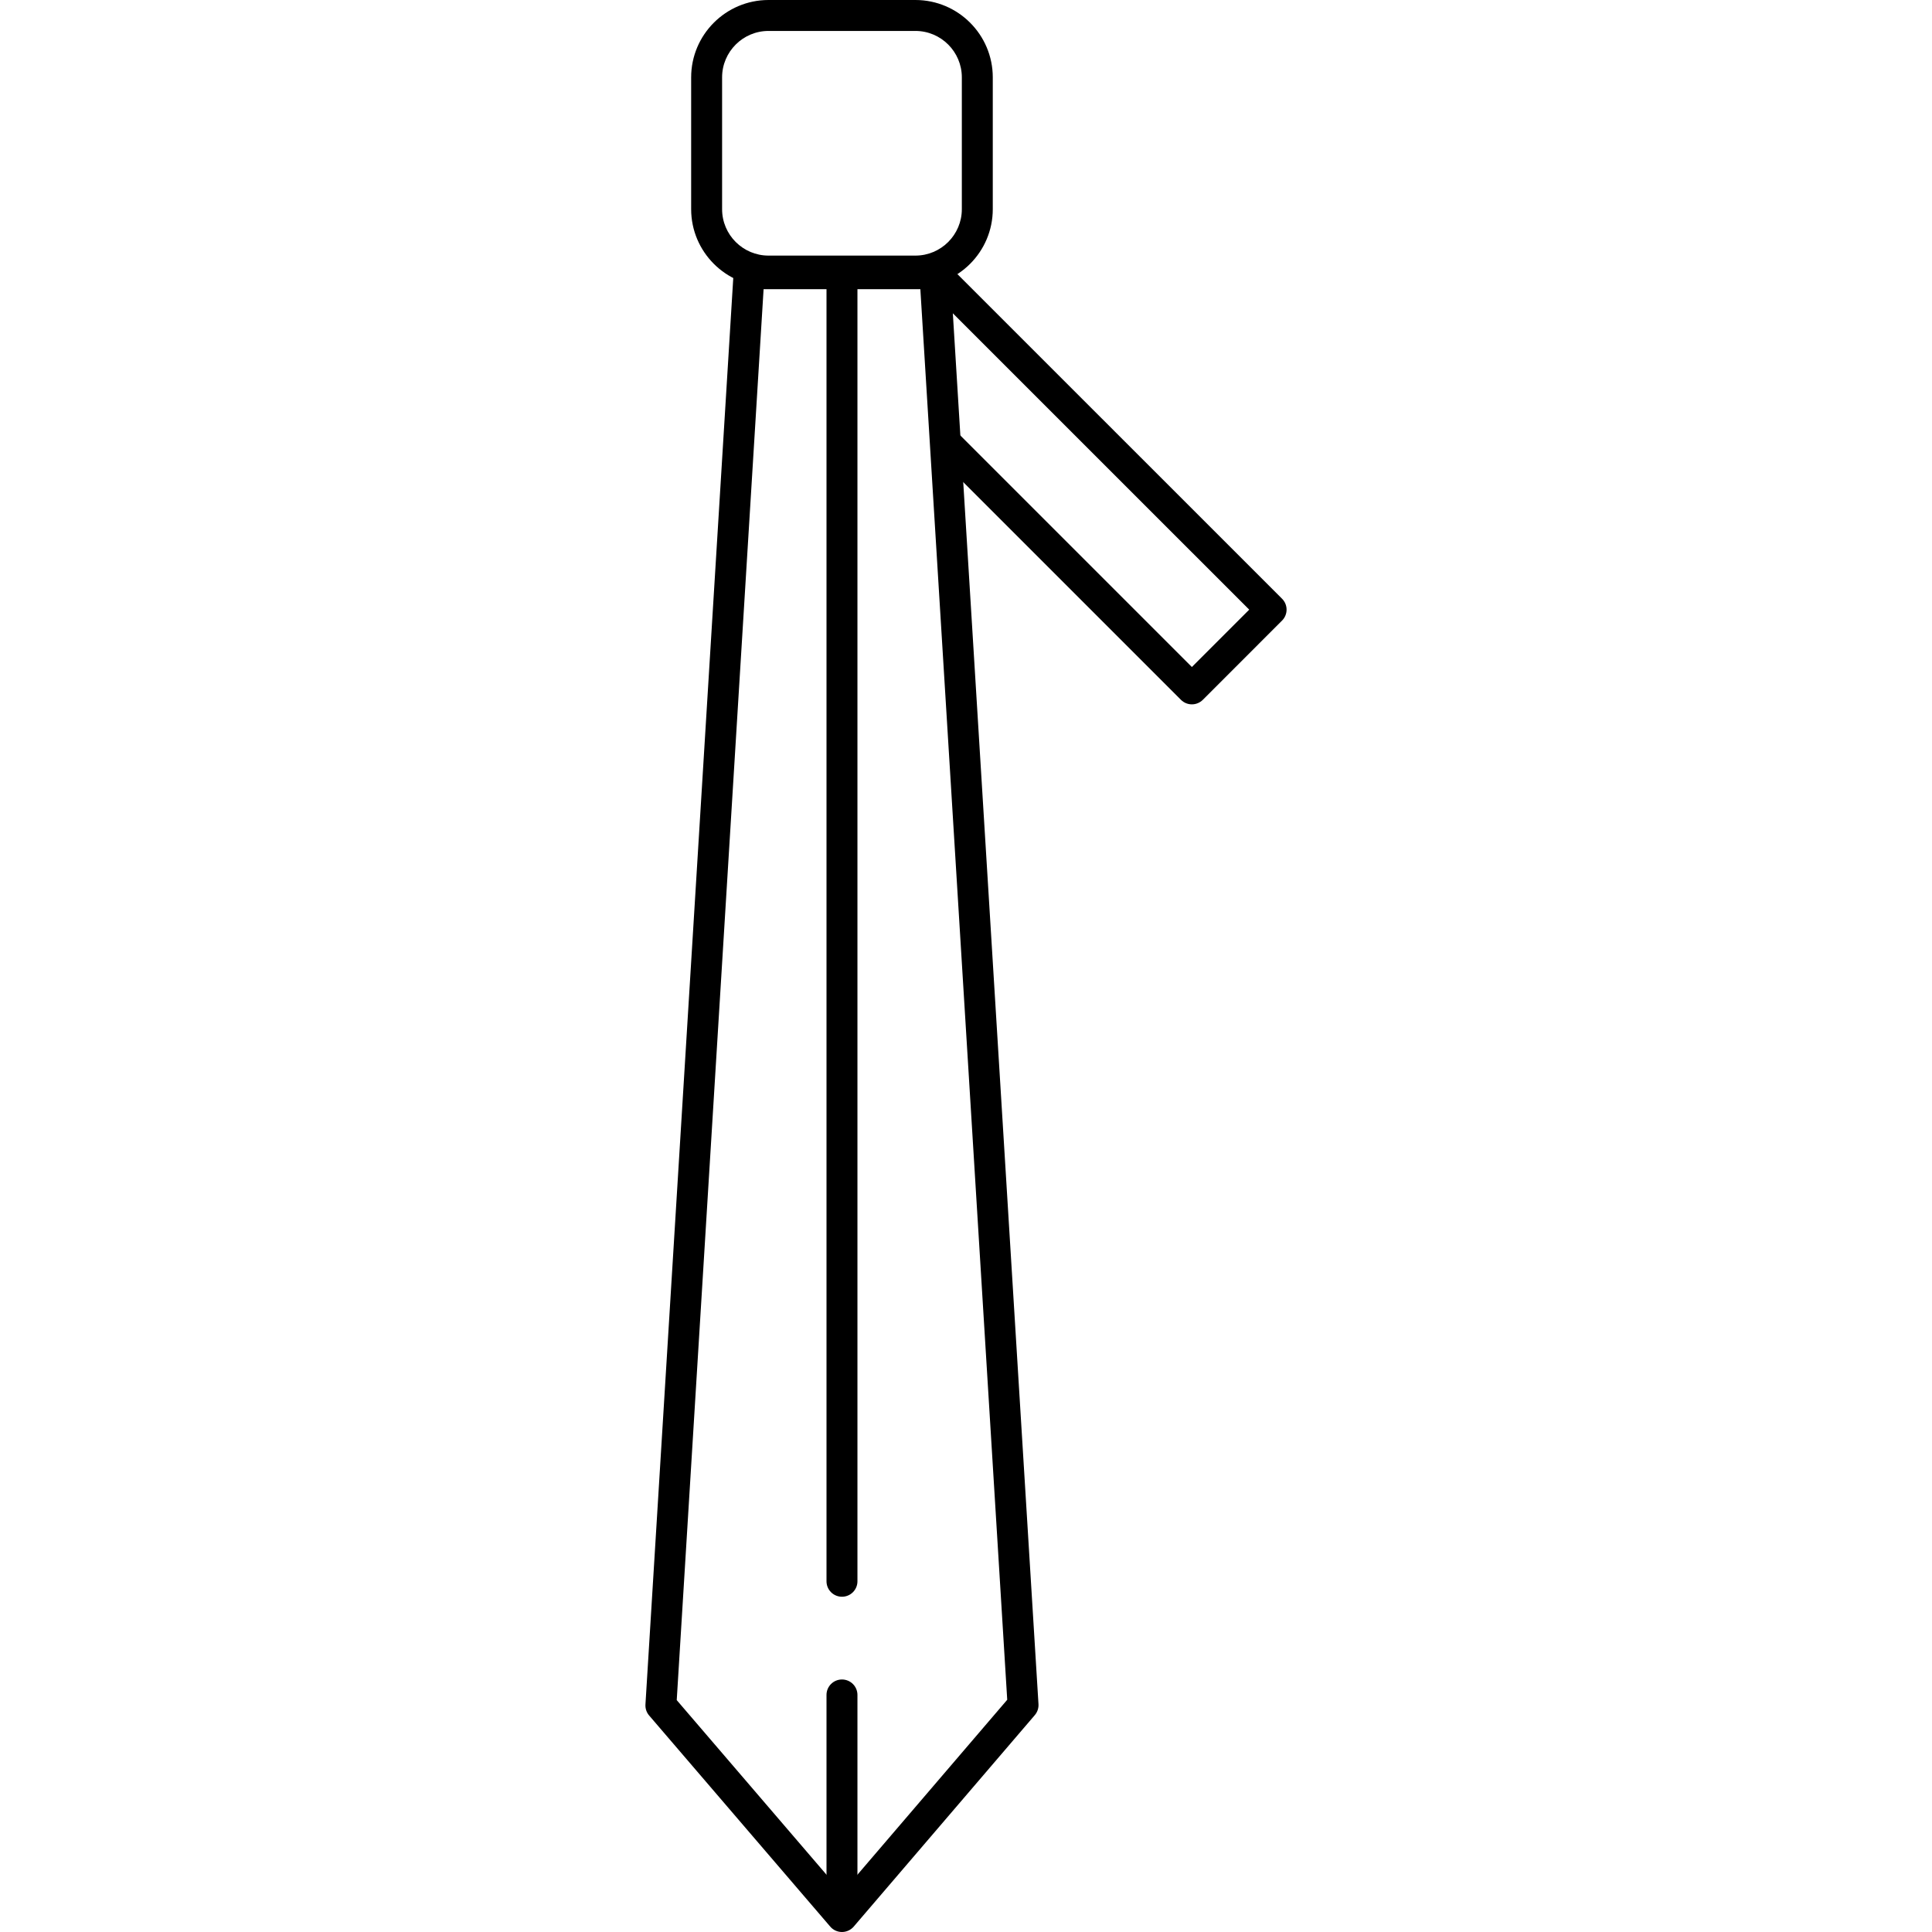
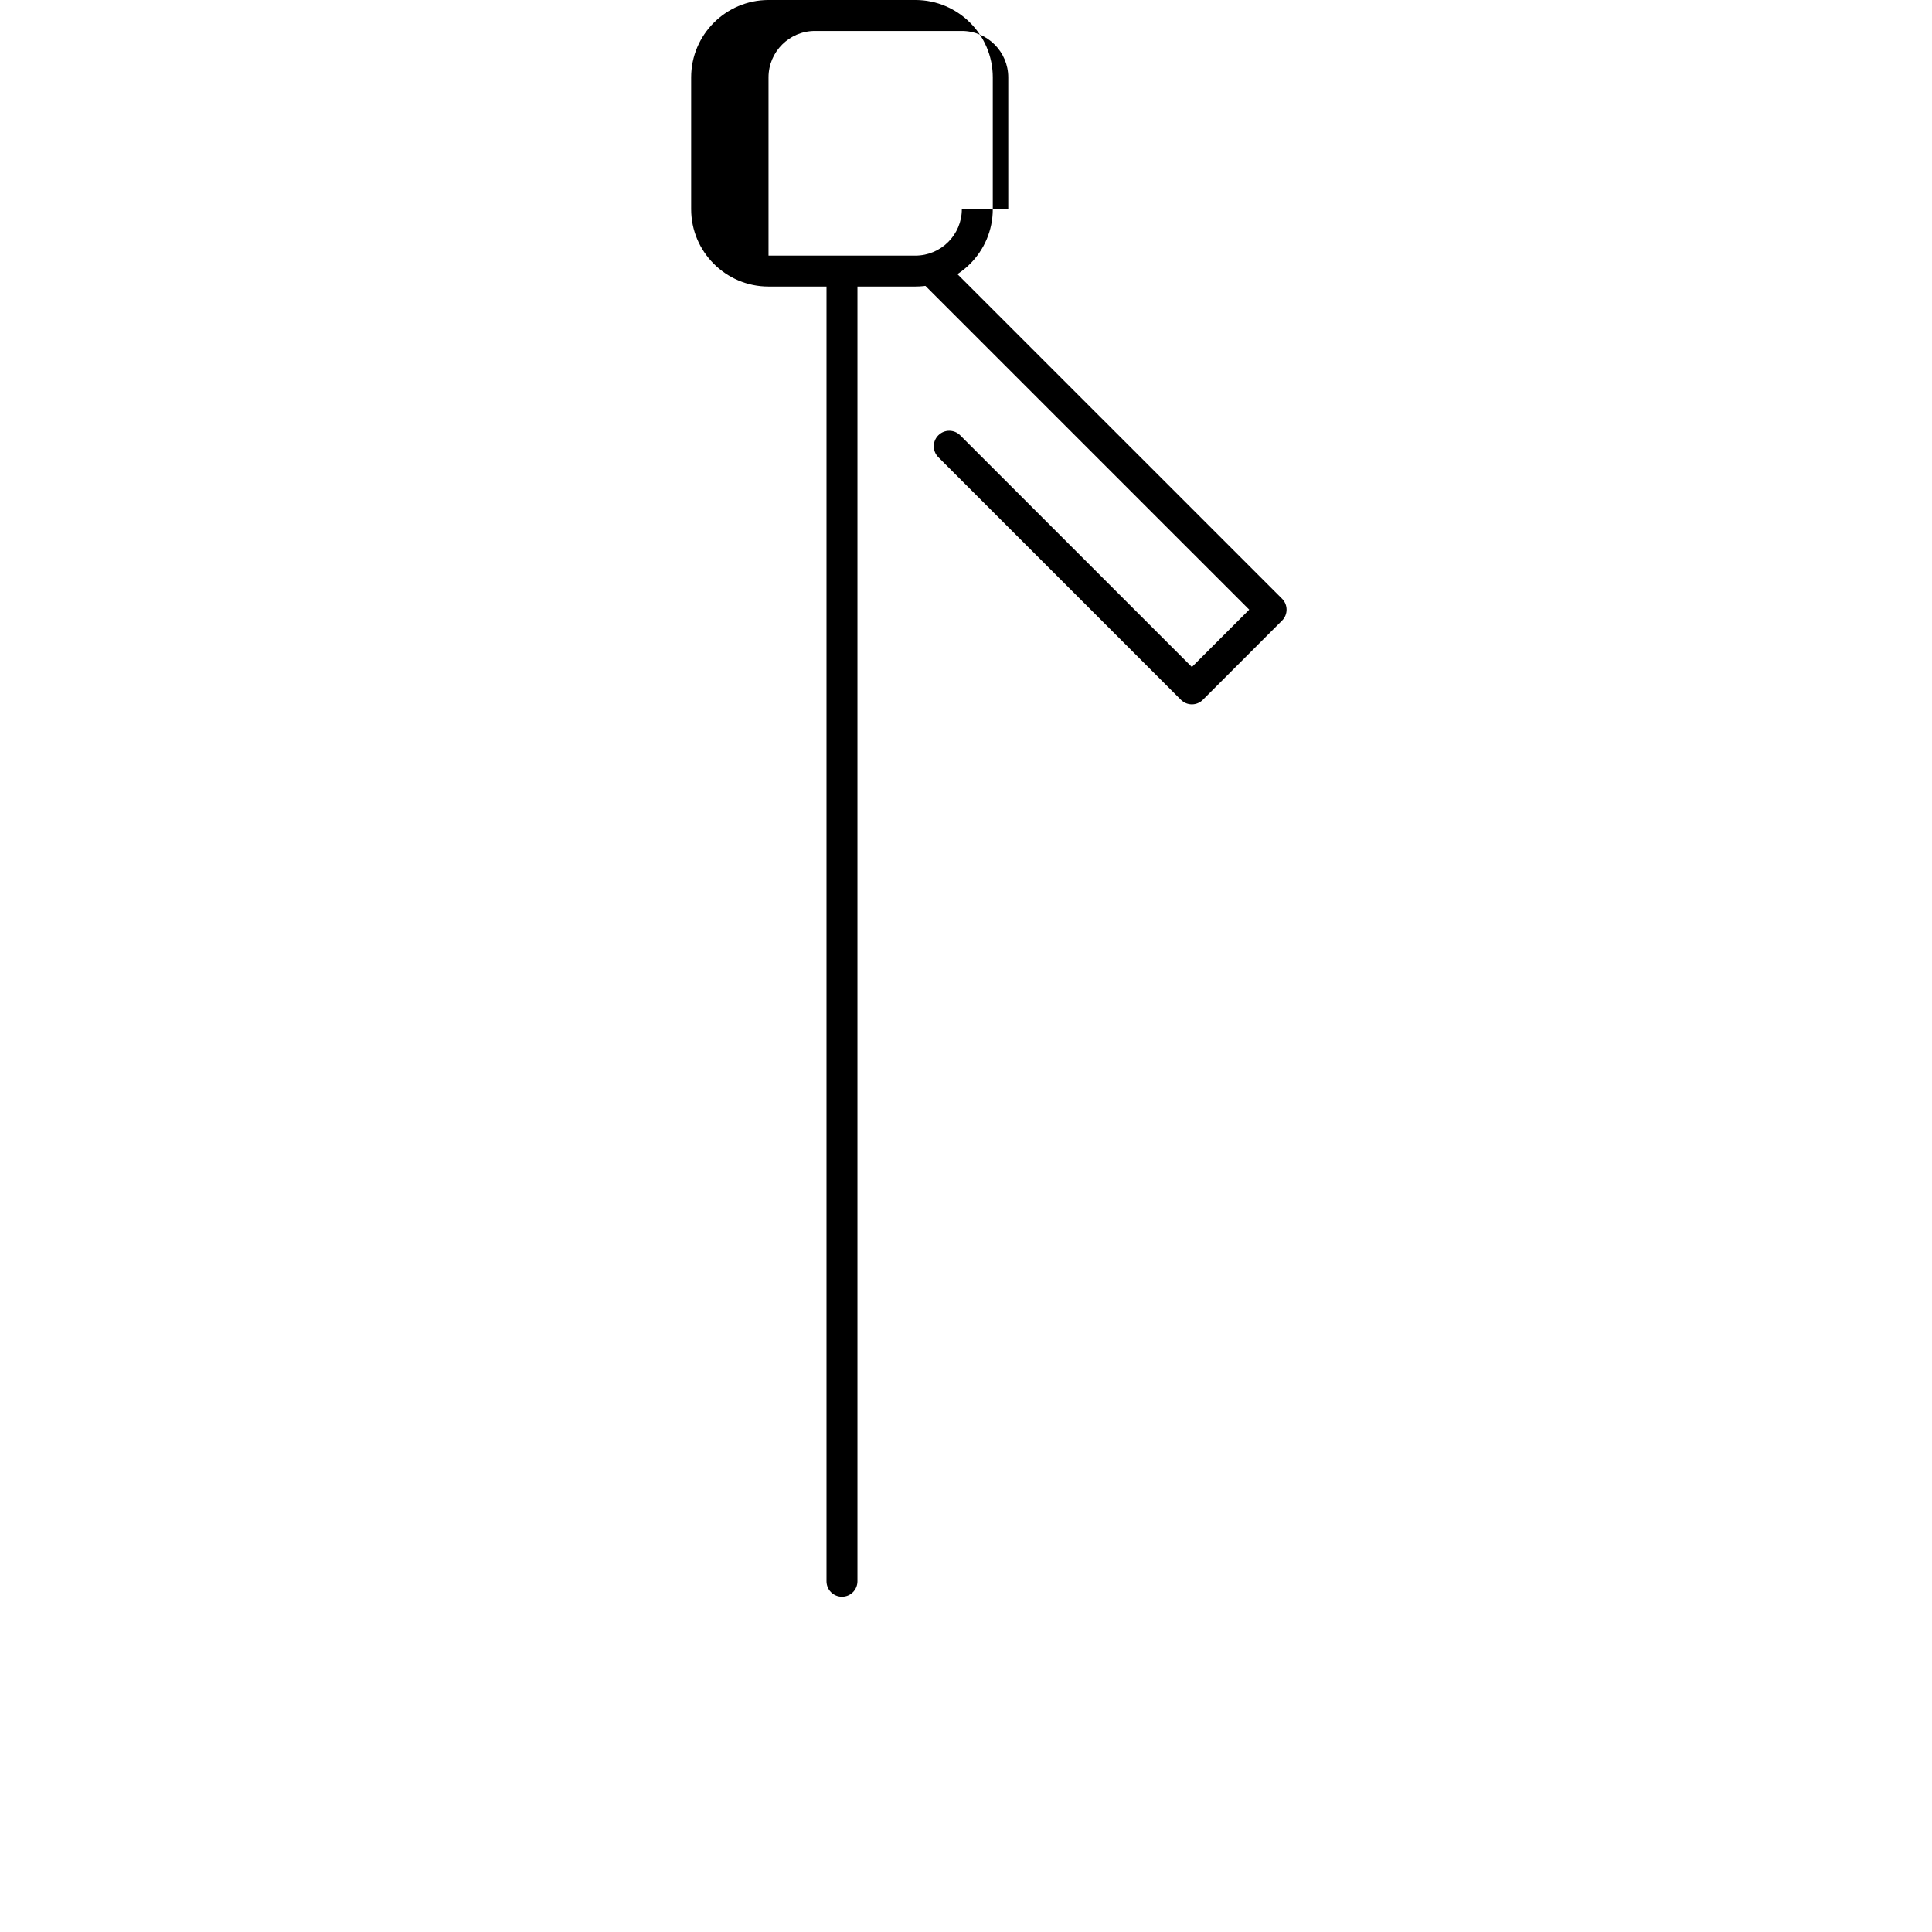
<svg xmlns="http://www.w3.org/2000/svg" fill="#000000" height="800px" width="800px" version="1.1" id="Layer_1" viewBox="0 0 499.488 499.488" xml:space="preserve">
  <g>
    <g>
-       <path d="M245.695,70.508c-0.128-2.108-1.88-3.752-3.992-3.752h-48.052c-2.112,0-3.864,1.644-3.992,3.752l-22.788,370.156    c-0.064,1.04,0.276,2.064,0.956,2.852l46.816,54.576c0.76,0.888,1.868,1.396,3.036,1.396c1.168,0,2.28-0.512,3.04-1.4    l46.812-54.668c0.676-0.788,1.016-1.808,0.952-2.848L245.695,70.508z M217.679,489.34l-42.72-49.8l22.456-364.78h40.528    l22.46,364.688L217.679,489.34z" />
-     </g>
+       </g>
  </g>
  <g>
    <g>
-       <path d="M236.667,0h-37.98c-11.028,0-20,8.972-20,20v34.08c0,11.028,8.972,20,20,20h37.98c11.028,0,20-8.972,20-20V20    C256.667,8.972,247.695,0,236.667,0z M248.667,54.08c0,6.616-5.384,12-12,12h-37.98c-6.616,0-12-5.384-12-12V20    c0-6.616,5.384-12,12-12h37.98c6.616,0,12,5.384,12,12V54.08z" />
+       <path d="M236.667,0h-37.98c-11.028,0-20,8.972-20,20v34.08c0,11.028,8.972,20,20,20h37.98c11.028,0,20-8.972,20-20V20    C256.667,8.972,247.695,0,236.667,0z M248.667,54.08c0,6.616-5.384,12-12,12h-37.98V20    c0-6.616,5.384-12,12-12h37.98c6.616,0,12,5.384,12,12V54.08z" />
    </g>
  </g>
  <g>
    <g>
      <path d="M331.451,154.788l-87.544-87.536c-1.564-1.564-4.092-1.564-5.656,0c-1.564,1.564-1.564,4.092,0,5.656l84.716,84.708    l-14.824,14.828l-59.9-59.9c-1.564-1.564-4.092-1.564-5.656,0c-1.564,1.564-1.564,4.092,0,5.656l62.728,62.728    c0.748,0.752,1.764,1.172,2.828,1.172c1.06,0,2.076-0.424,2.828-1.172l20.48-20.484    C333.015,158.88,333.015,156.352,331.451,154.788z" />
    </g>
  </g>
  <g>
    <g>
-       <path d="M217.679,434.204c-2.212,0-4,1.788-4,4v54.616c0,2.212,1.788,4,4,4c2.212,0,4-1.788,4-4v-54.616    C221.679,435.992,219.891,434.204,217.679,434.204z" />
-     </g>
+       </g>
  </g>
  <g>
    <g>
      <path d="M217.679,69.304c-2.212,0-4,1.788-4,4v335.508c0,2.212,1.788,4,4,4c2.212,0,4-1.788,4-3.996V73.304    C221.679,71.092,219.891,69.304,217.679,69.304z" />
    </g>
  </g>
</svg>